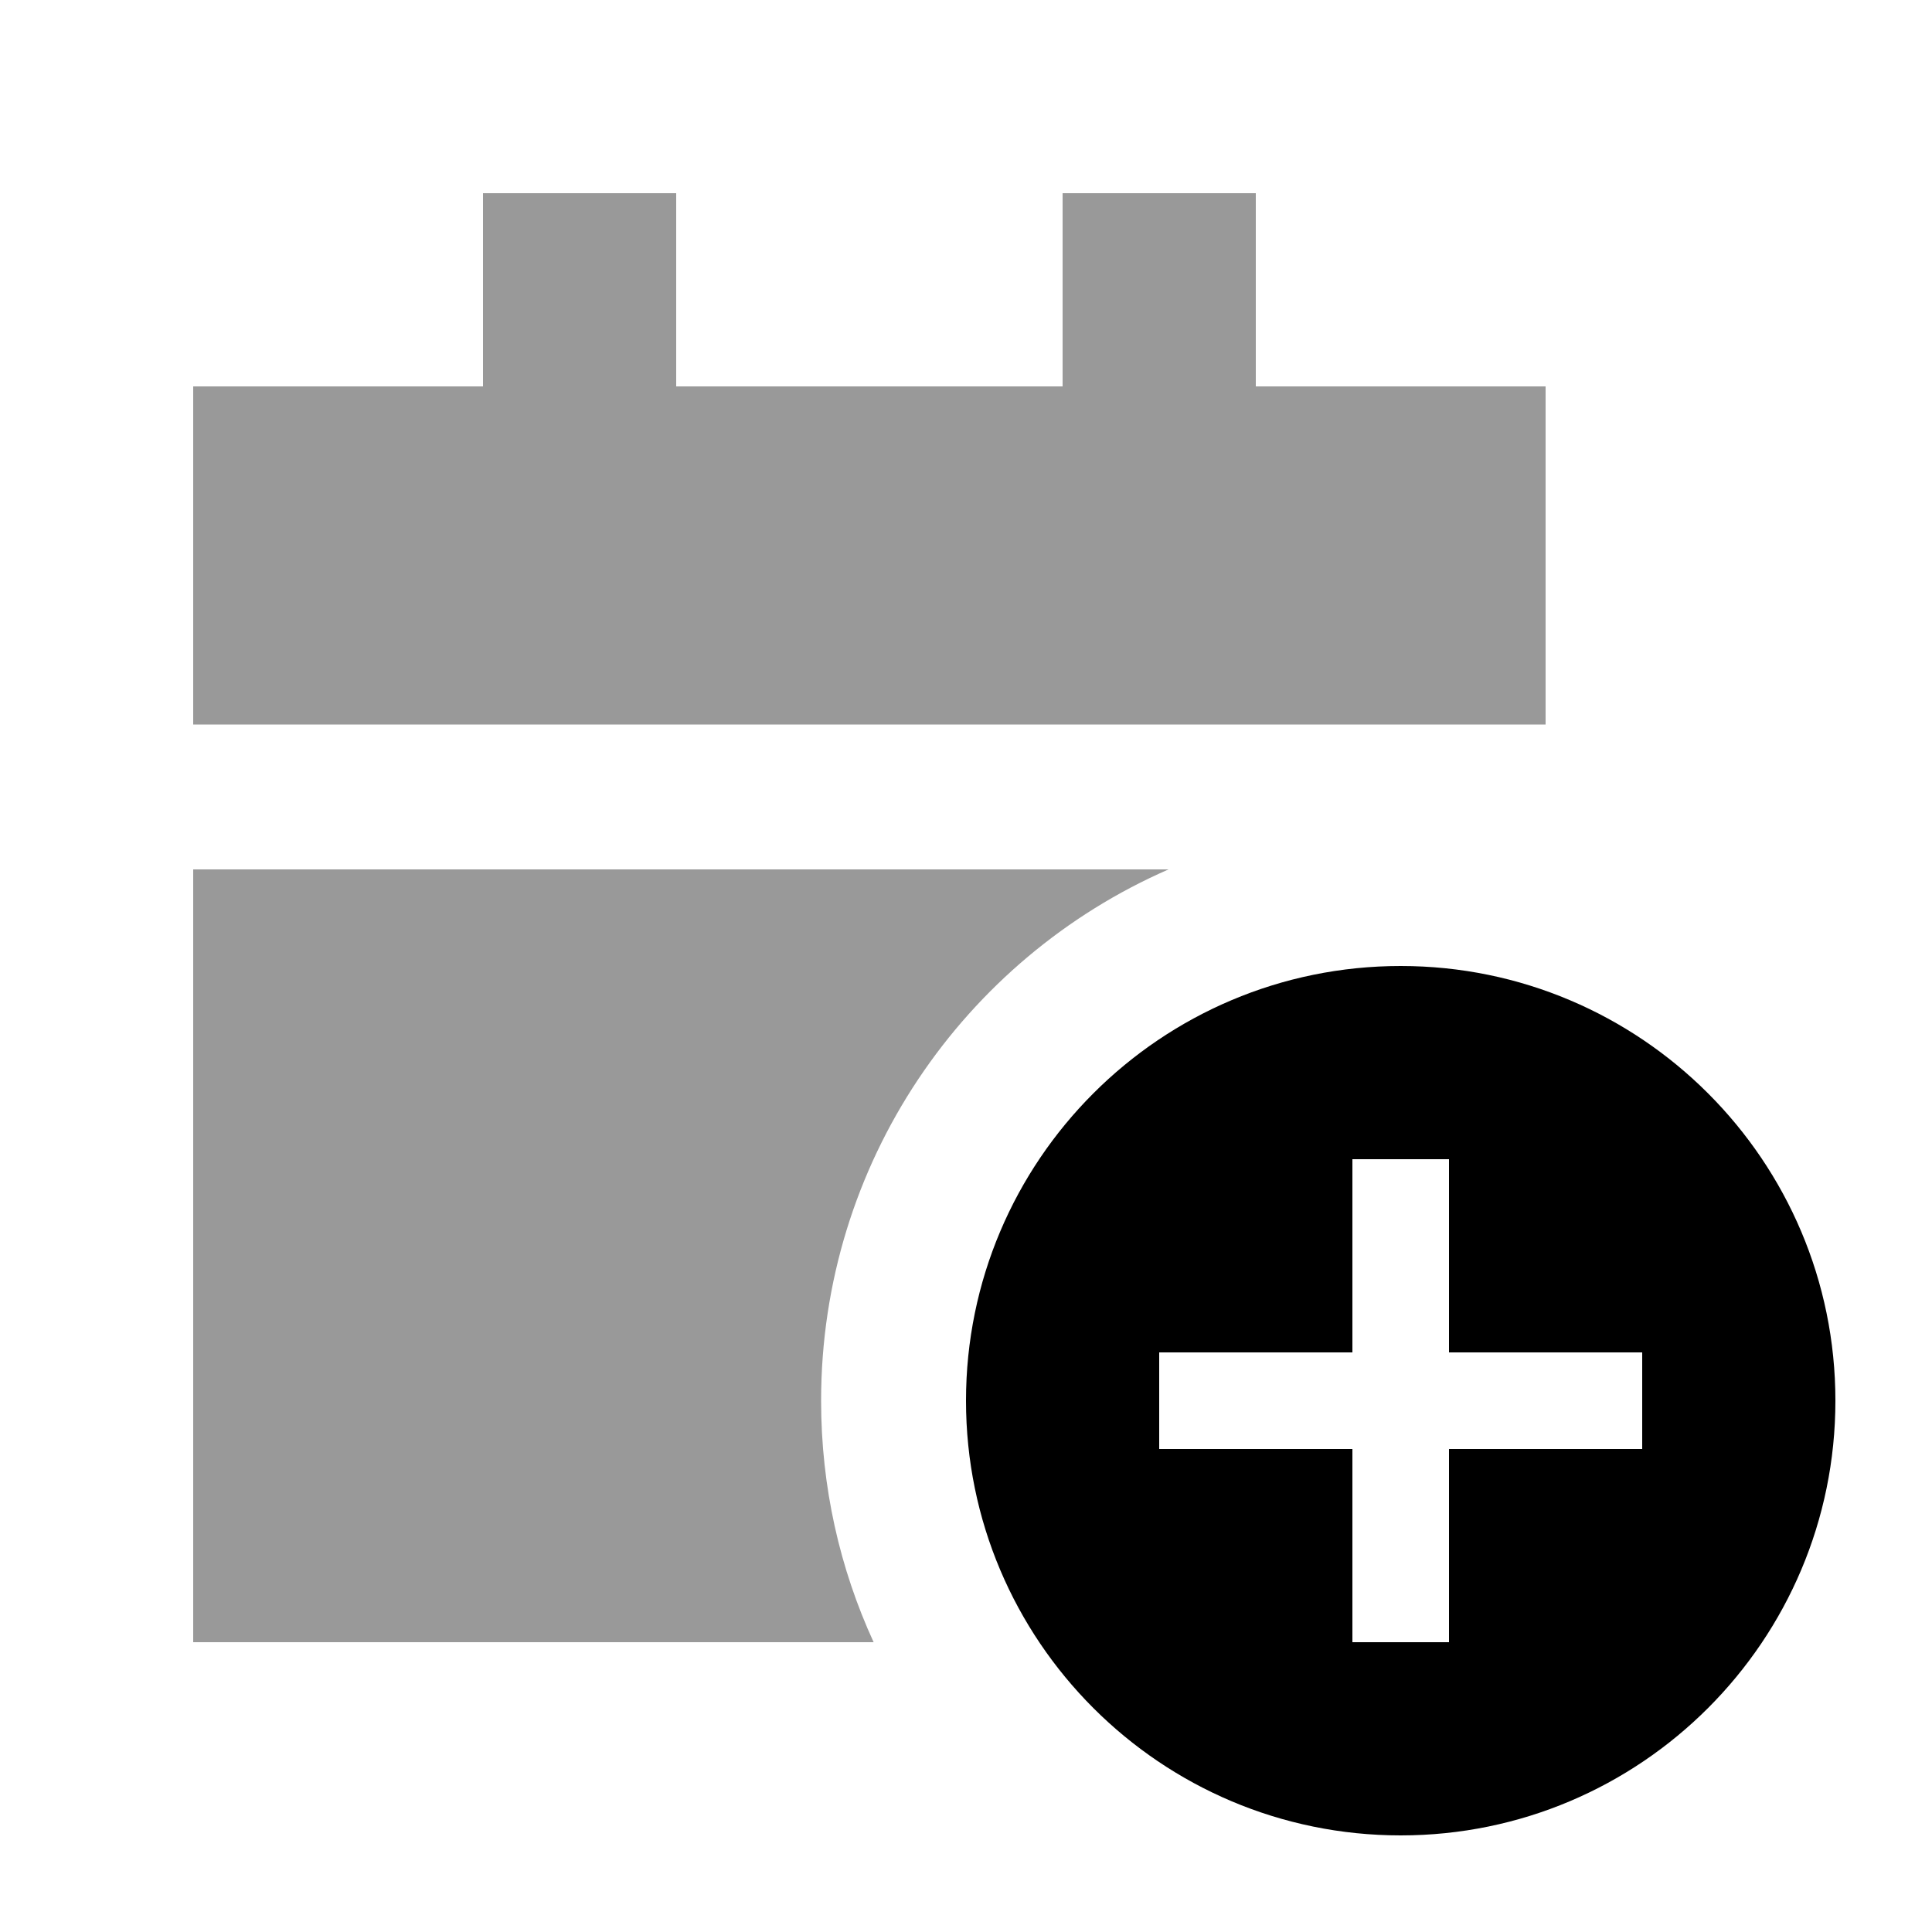
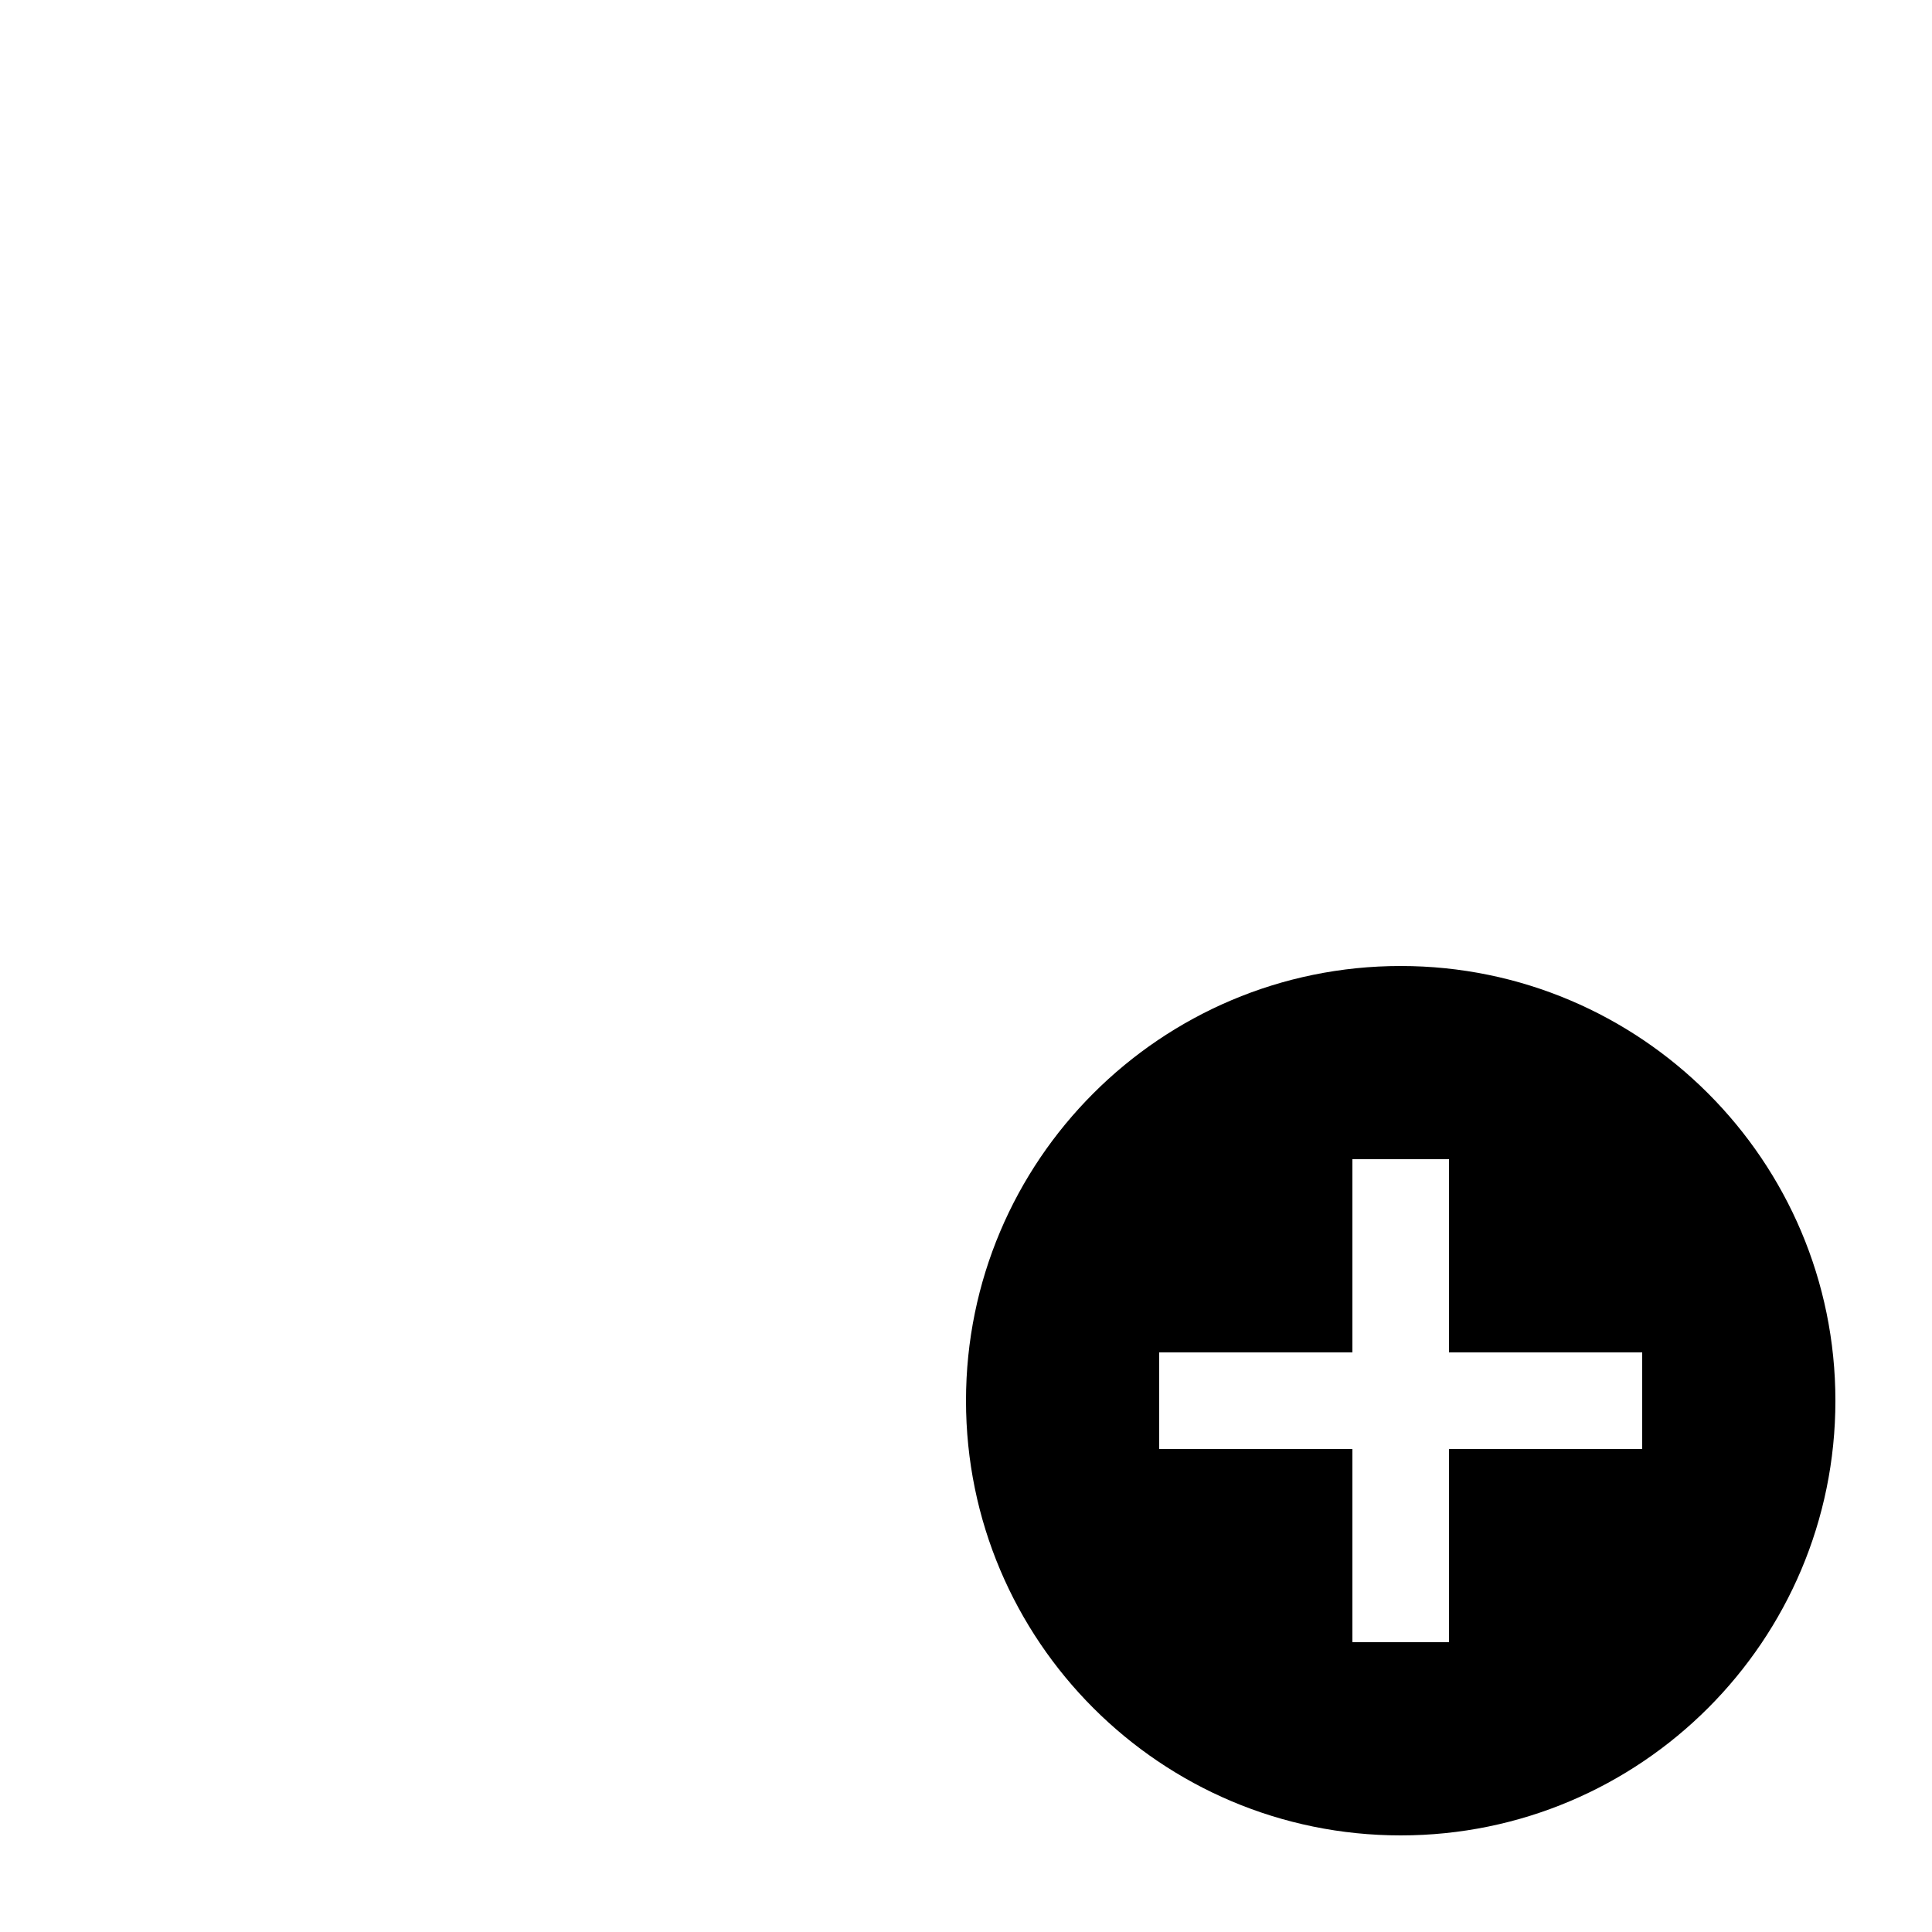
<svg xmlns="http://www.w3.org/2000/svg" viewBox="0 0 640 640">
-   <path opacity=".4" fill="currentColor" d="M64 128L160 128L160 64L224 64L224 128L352 128L352 64L416 64L416 128L512 128L512 240L64 240L64 128zM64 288L387.1 288C319.3 317.6 272 385.3 272 464C272 492.6 278.2 519.6 289.4 544L64 544L64 288z" />
  <path fill="currentColor" d="M320 464C320 384.5 384.5 320 464 320C543.5 320 608 384.5 608 464C608 543.5 543.5 608 464 608C384.5 608 320 543.5 320 464zM480 384L448 384L448 448L384 448L384 480L448 480L448 544L480 544L480 480L544 480L544 448L480 448L480 384z" />
</svg>